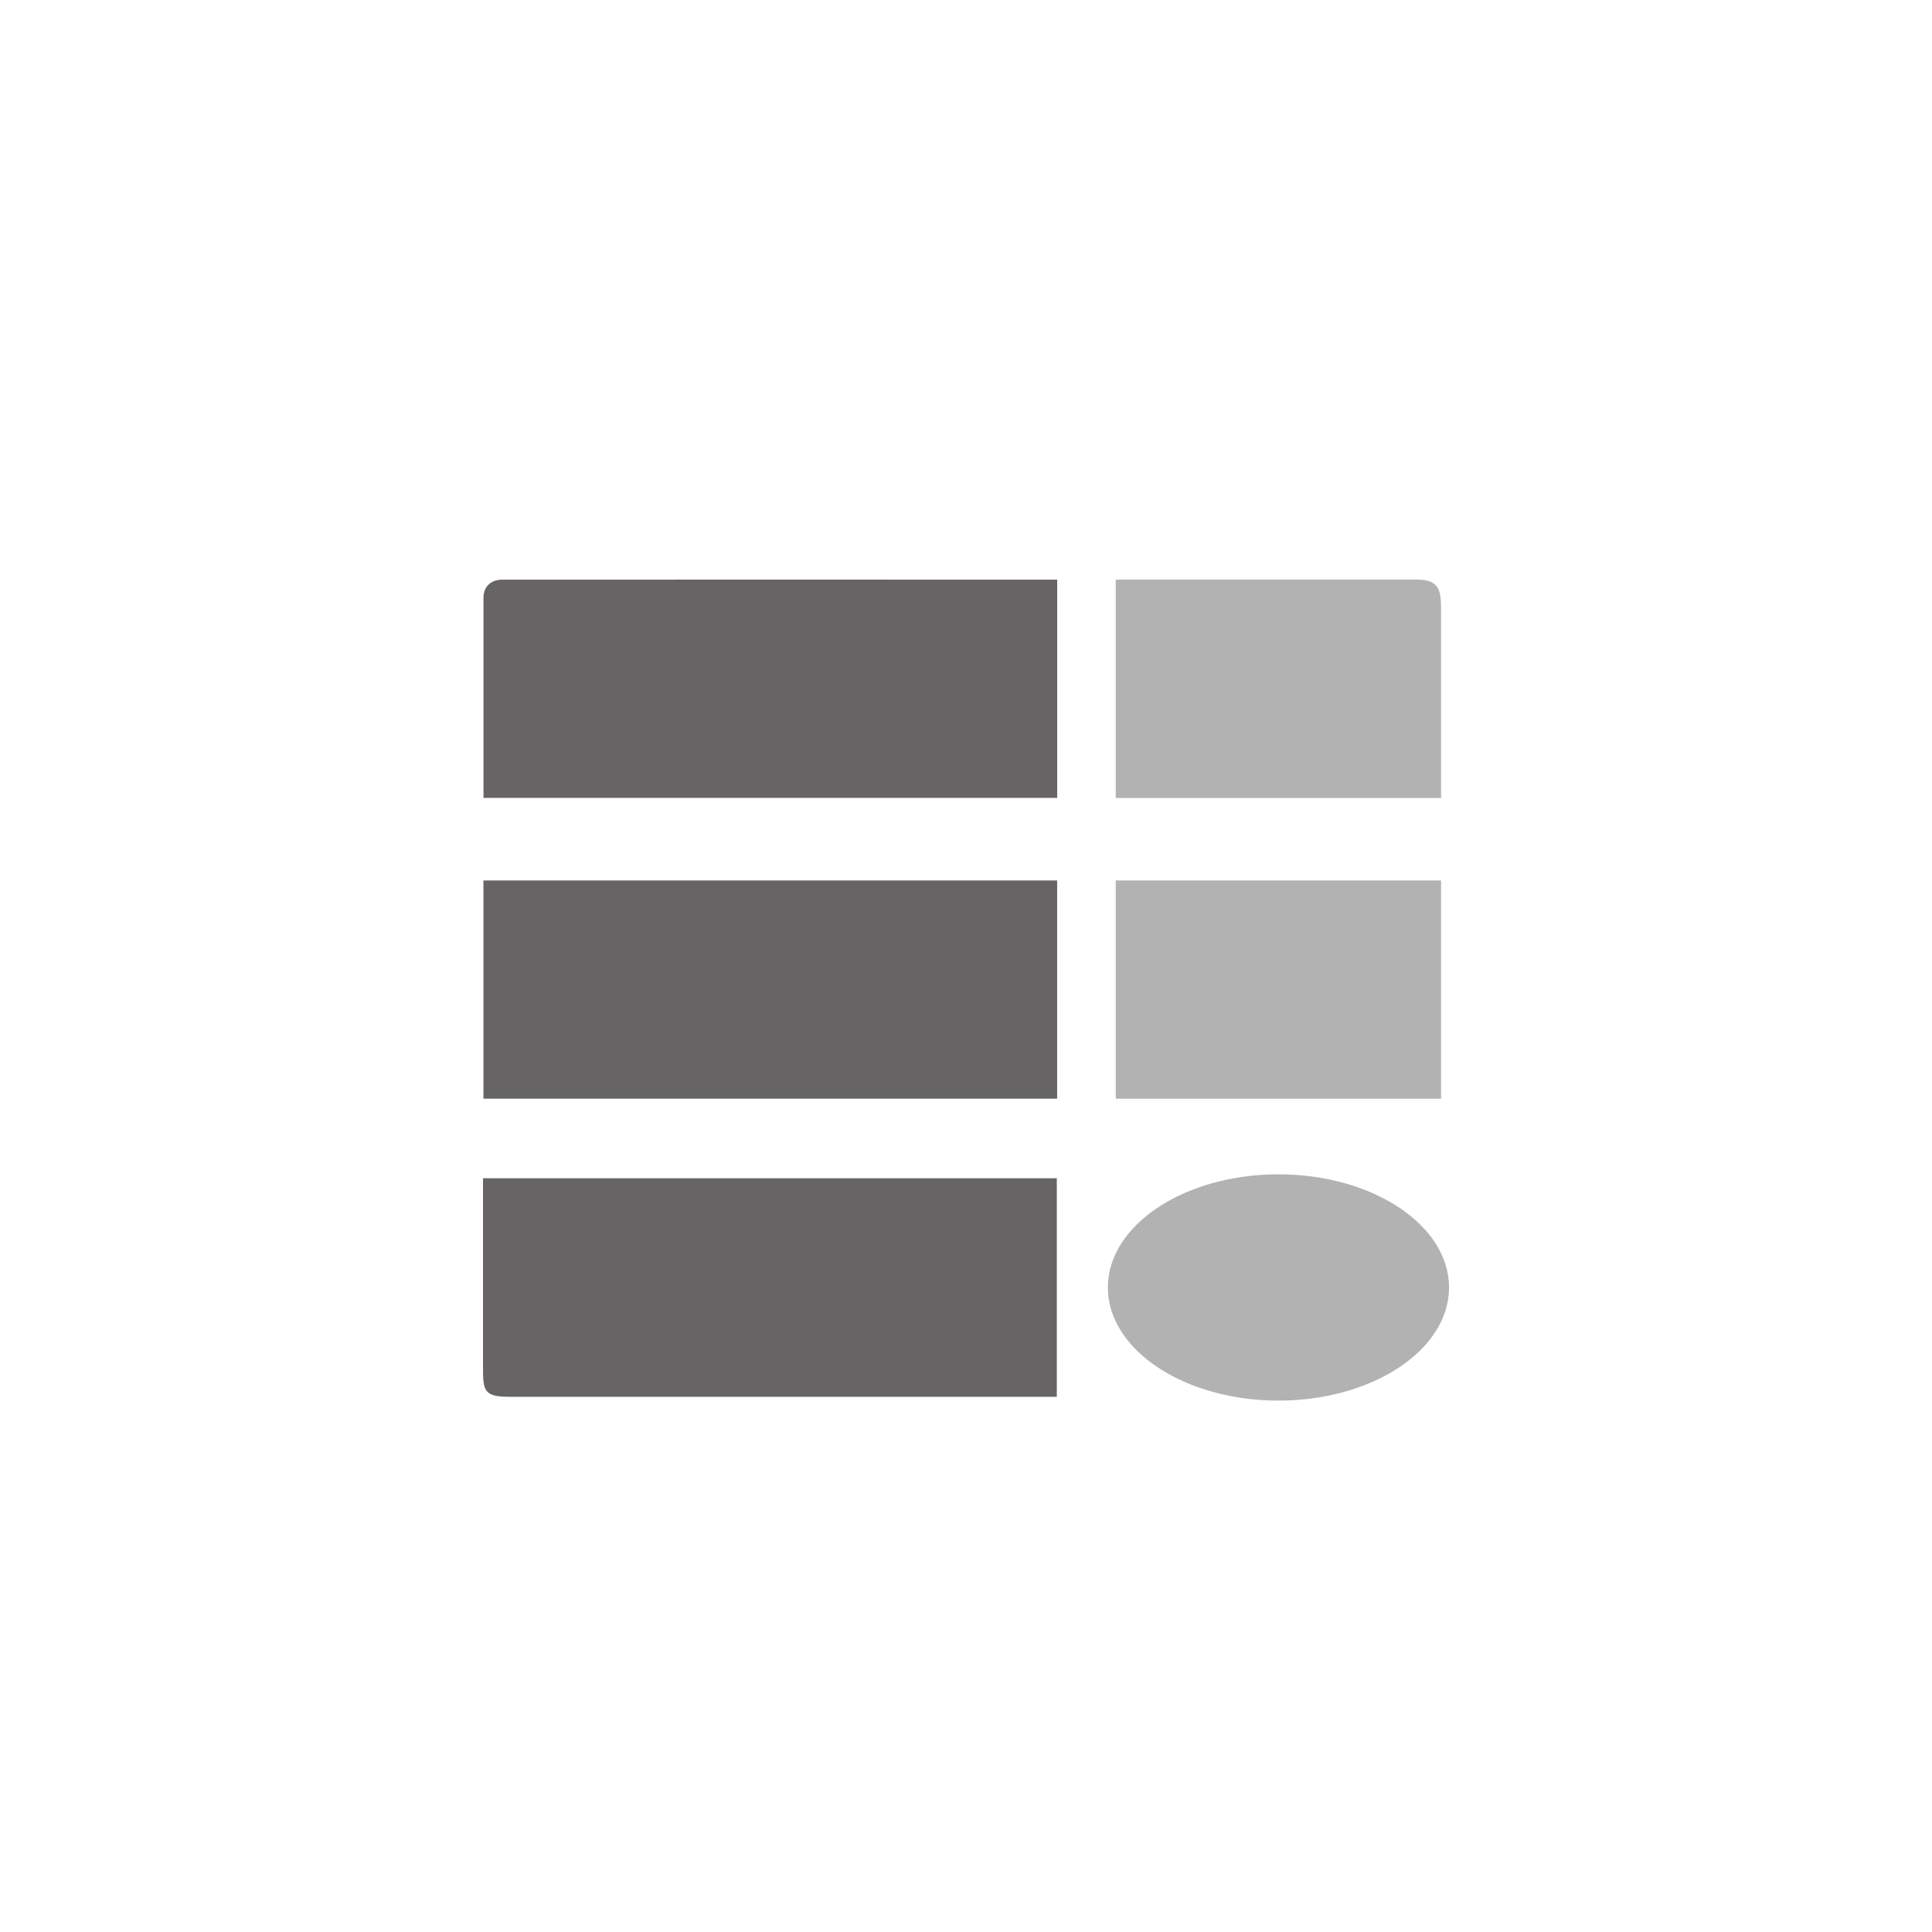
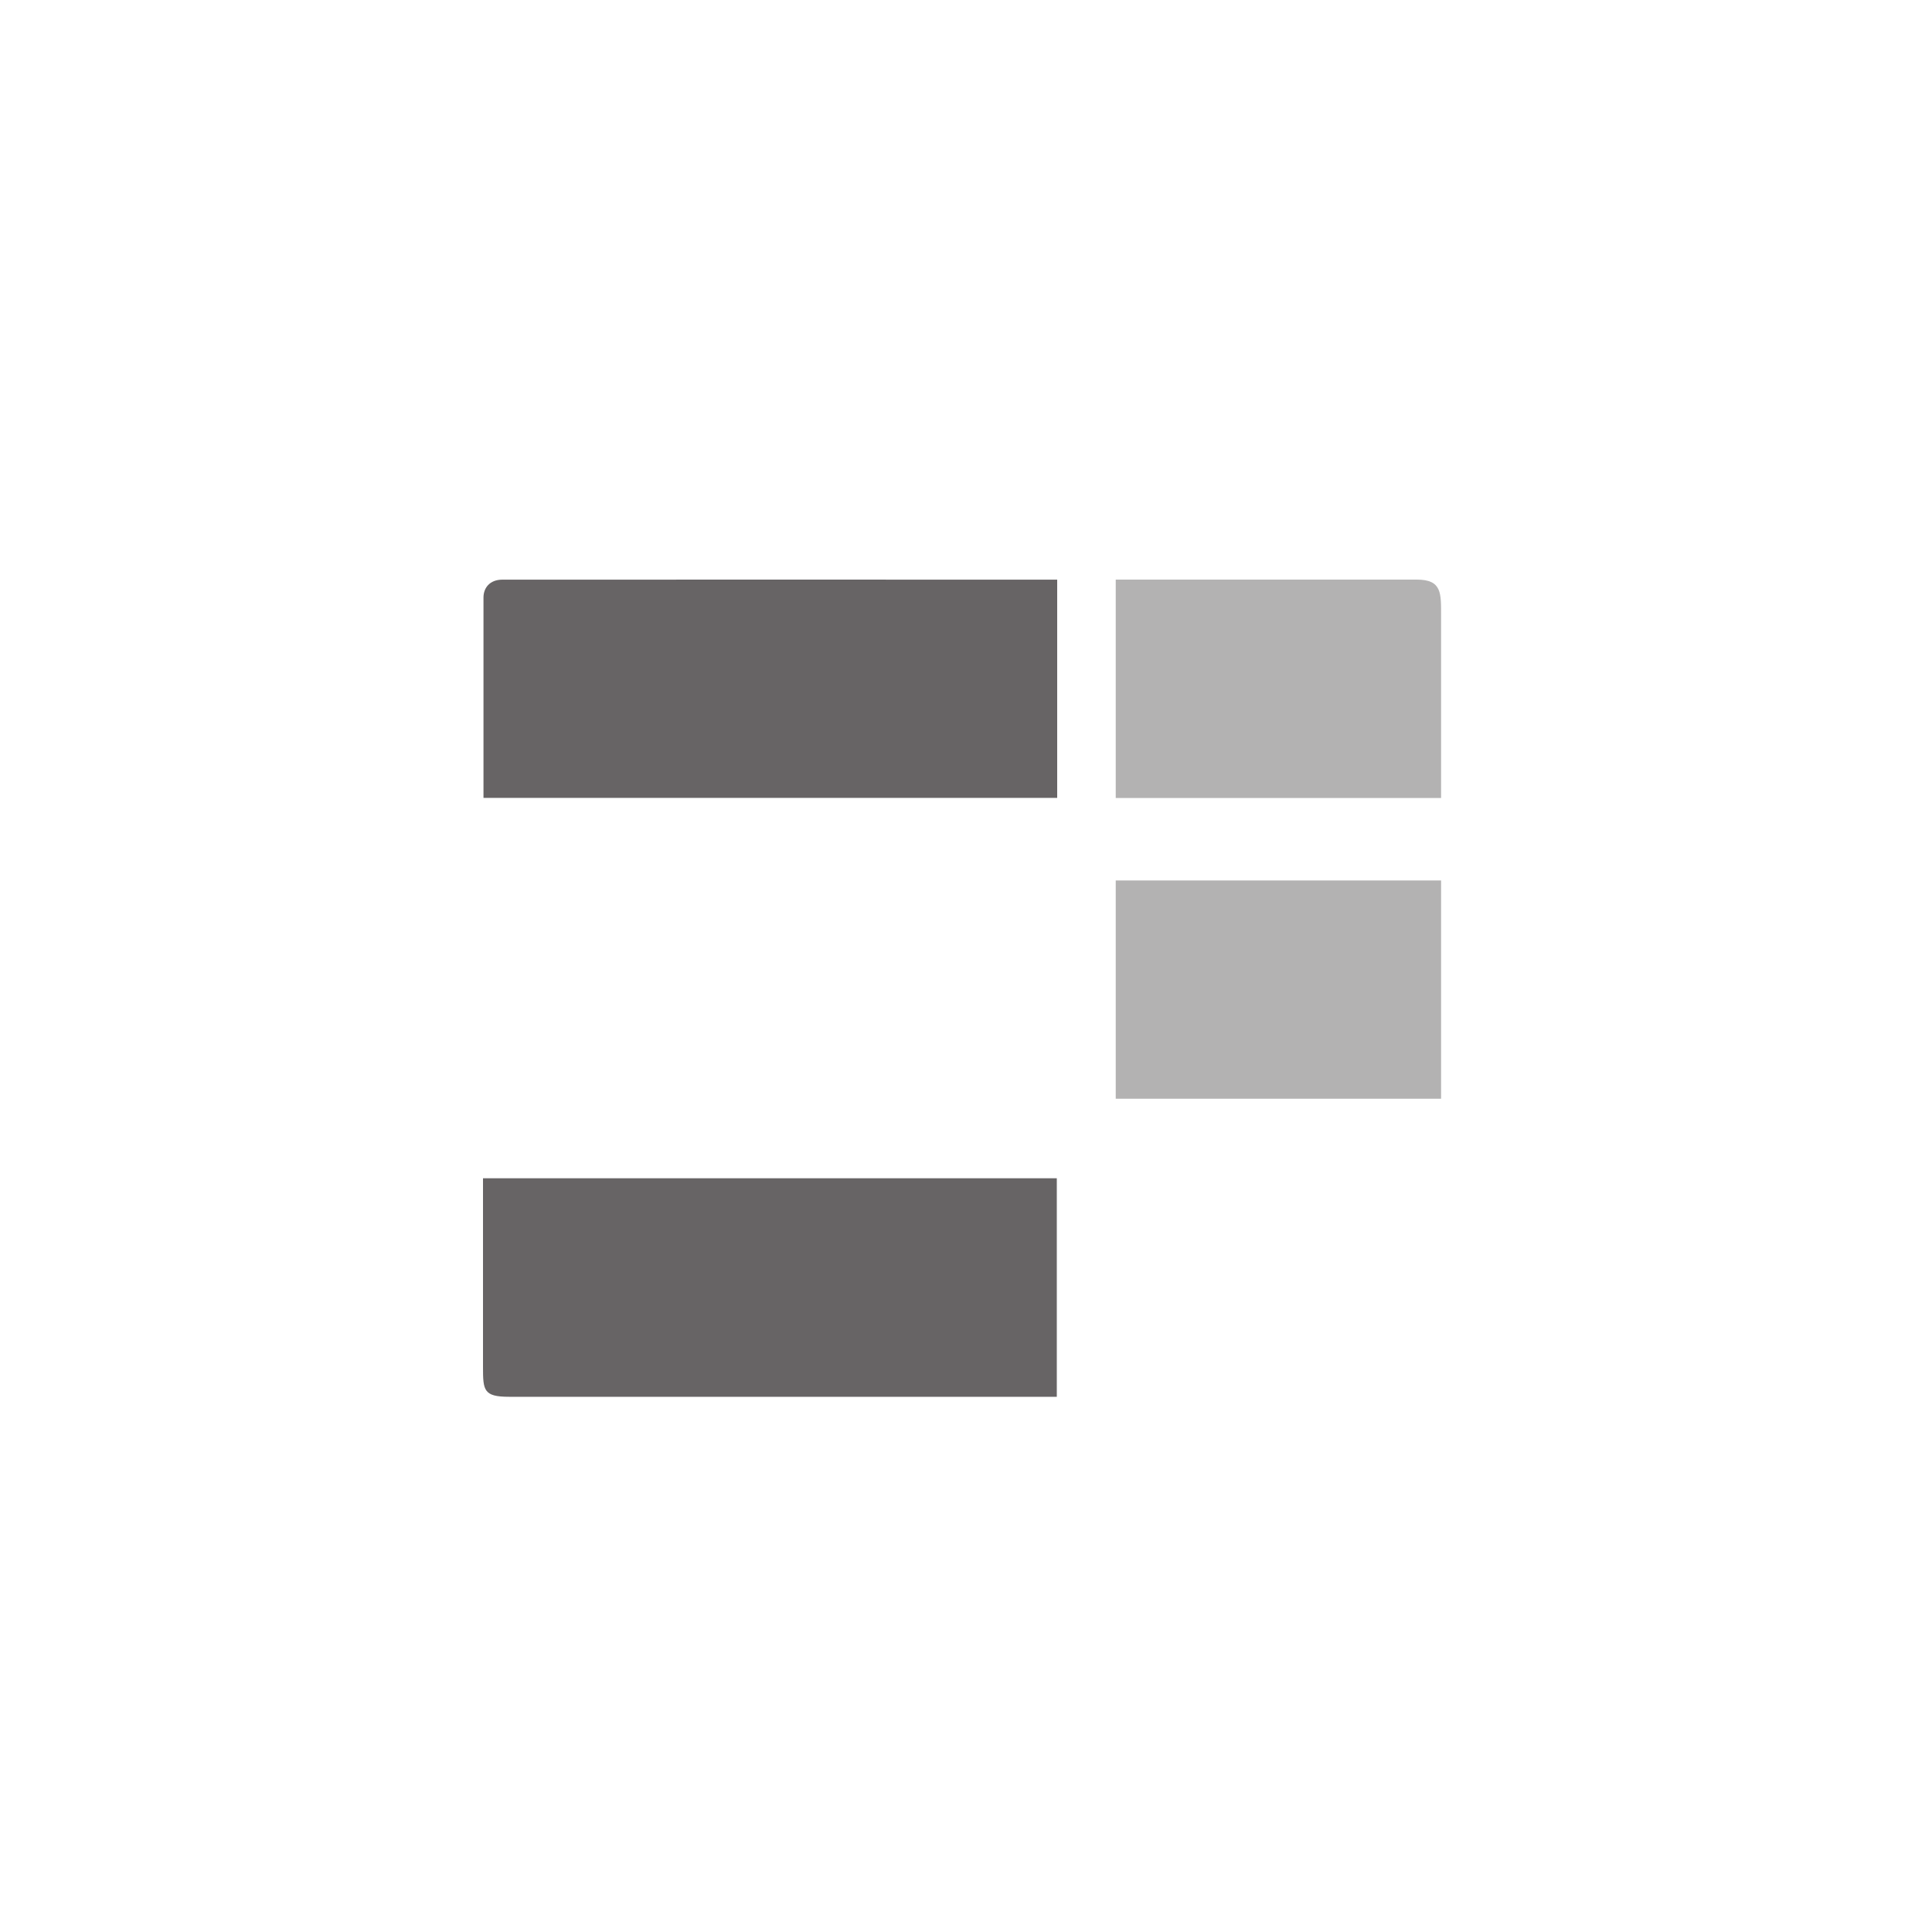
<svg xmlns="http://www.w3.org/2000/svg" width="40" height="40" viewBox="0 0 40 40" fill="none">
-   <path d="M10.009 22.747H21.887V18.229H10.009V22.747Z" fill="#676465" />
  <path d="M23.1 22.748H29.836V18.229H23.1V22.748Z" fill="#B3B2B2" />
  <path d="M10.01 12.371C10.01 12.173 10.138 12.001 10.402 12.001C10.507 11.999 21.888 12.001 21.888 12.001V16.519H10.01C10.01 16.519 10.01 12.49 10.01 12.371Z" fill="#676465" />
  <path d="M23.1 12C23.1 12 28.951 12 29.333 12C29.857 12 29.836 12.283 29.836 12.76C29.836 13.235 29.836 16.522 29.836 16.522H23.1V12Z" fill="#B3B2B2" />
-   <path d="M26.468 28.998C28.419 28.998 30.001 27.948 30.001 26.655C30.001 25.365 28.419 24.313 26.468 24.313C24.521 24.313 22.937 25.365 22.937 26.655C22.937 27.948 24.521 28.998 26.468 28.998Z" fill="#B3B2B2" />
  <path d="M21.88 28.919C21.88 28.919 10.919 28.919 10.539 28.919C10.014 28.919 10 28.786 10 28.309C10 27.834 10 24.395 10 24.395H21.88V28.919Z" fill="#676465" />
</svg>